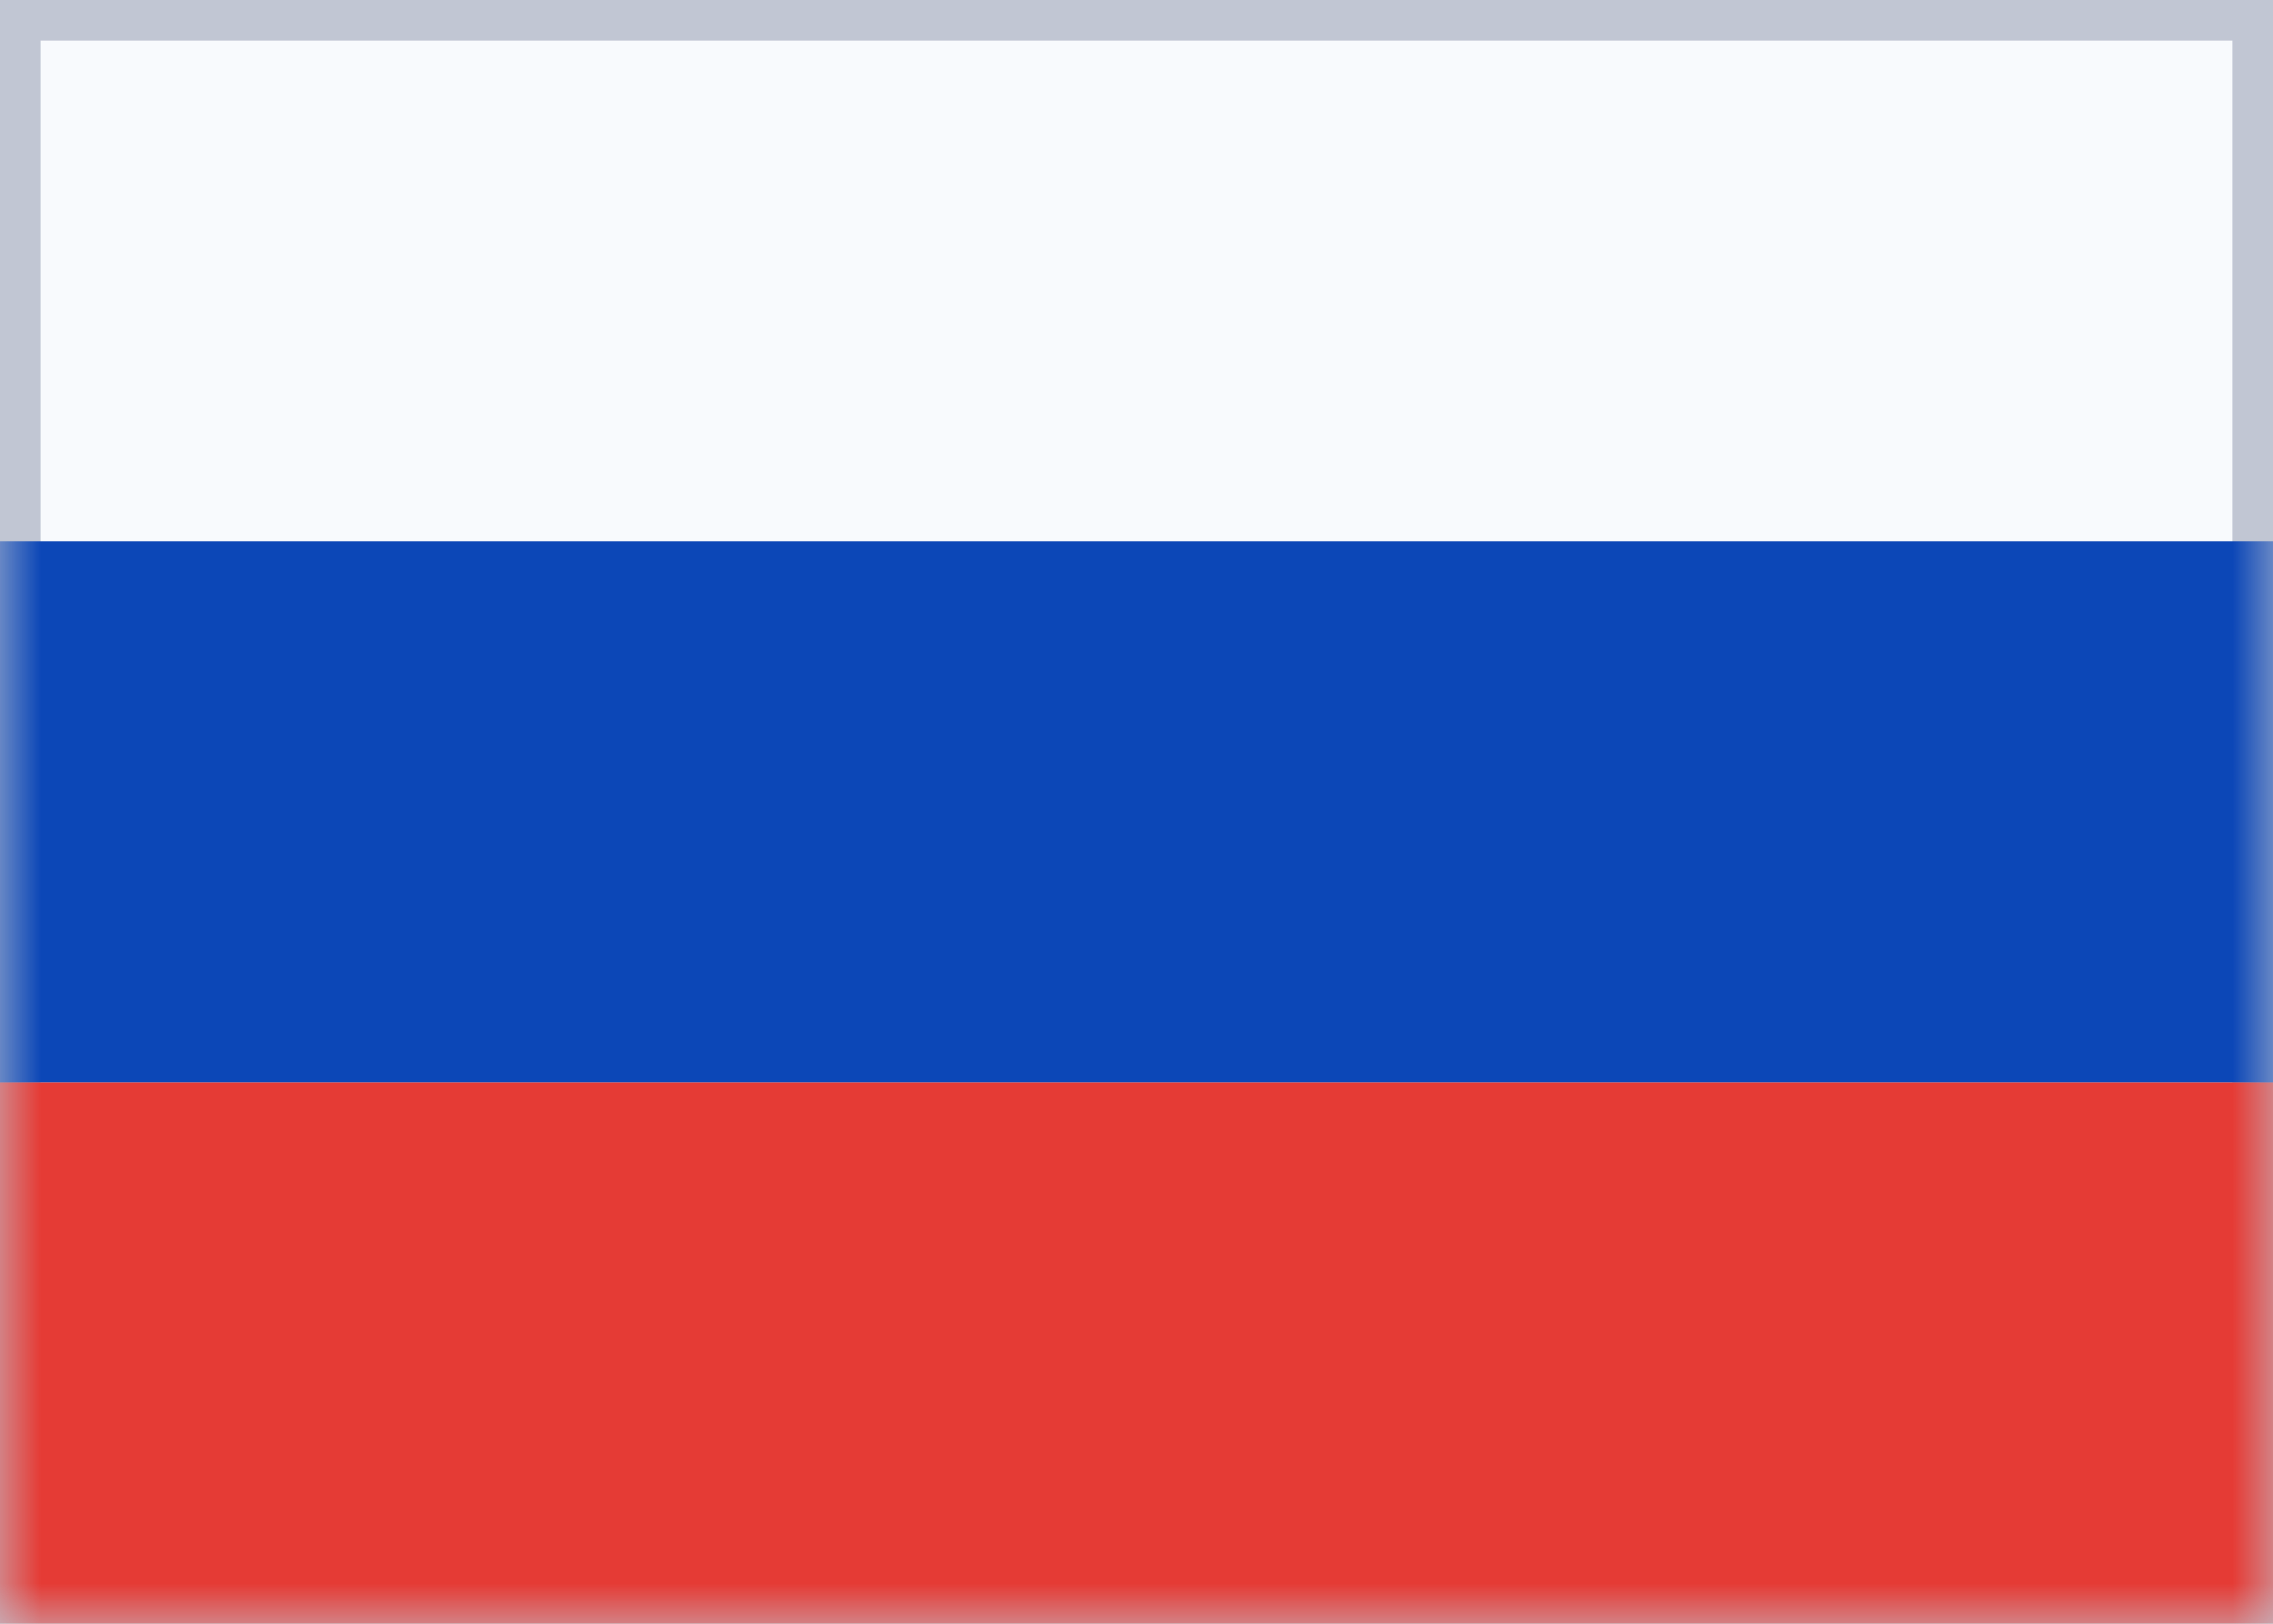
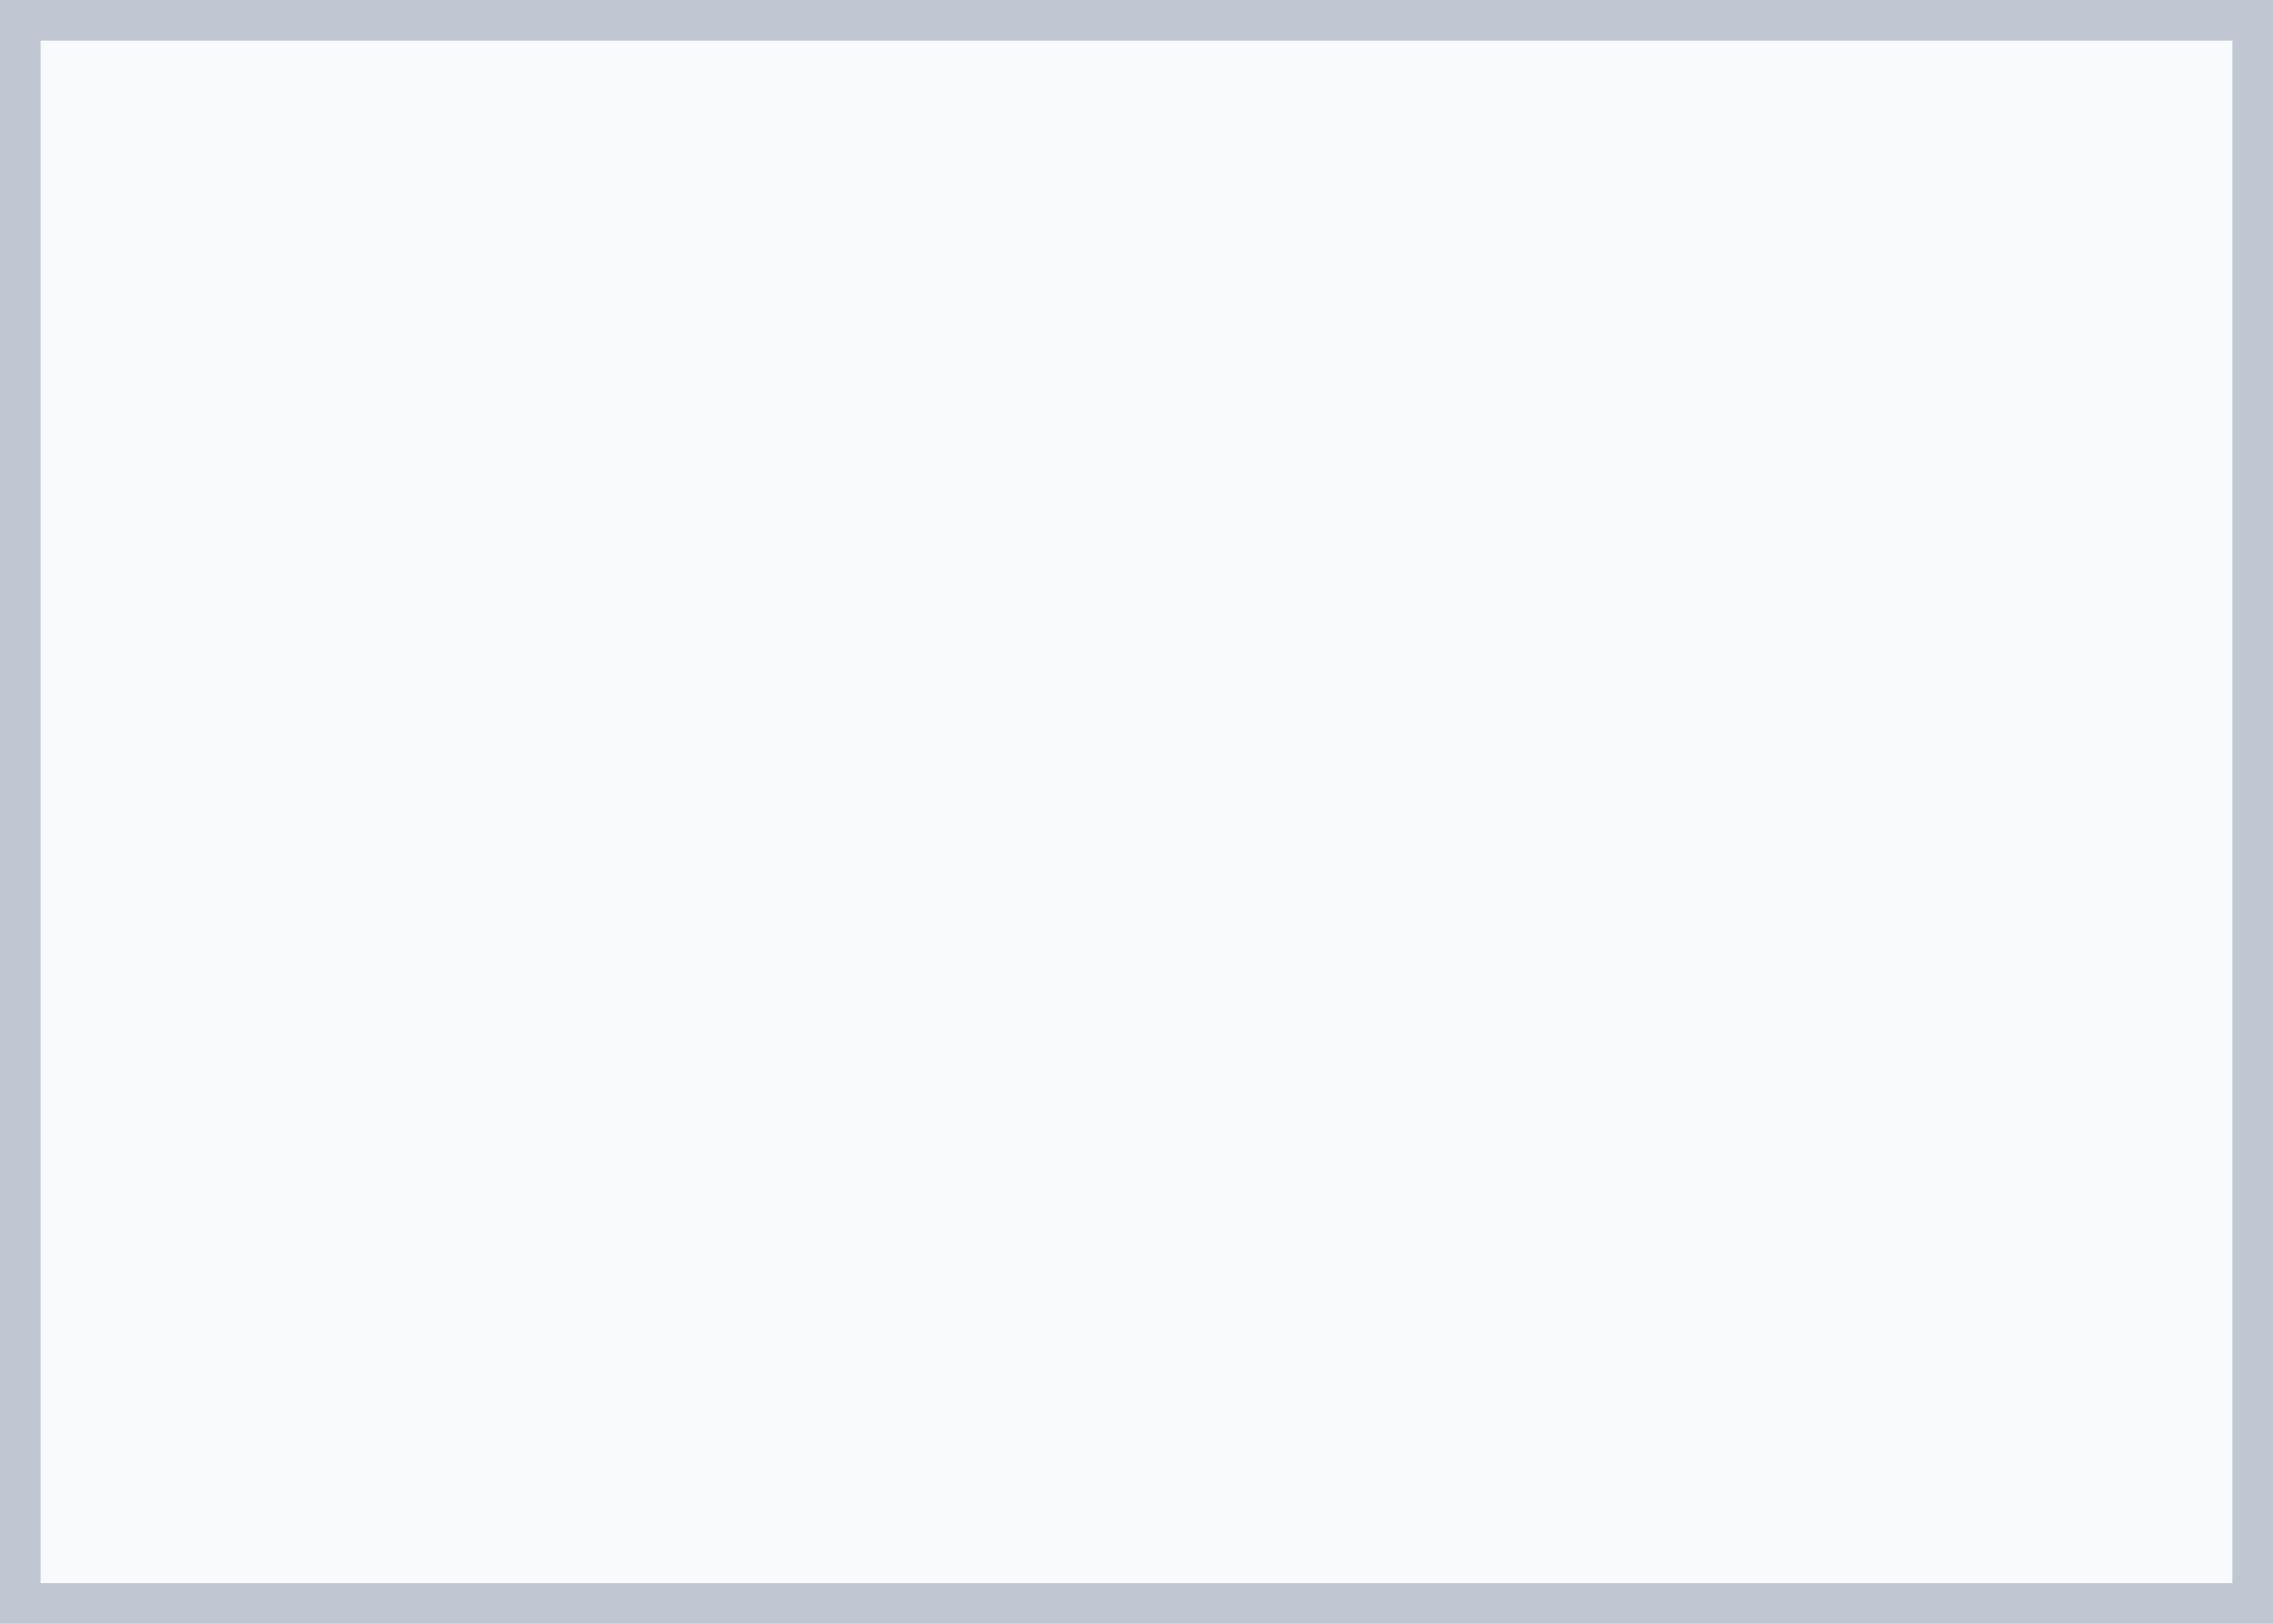
<svg xmlns="http://www.w3.org/2000/svg" xmlns:xlink="http://www.w3.org/1999/xlink" viewBox="0 0 28 20">
  <defs>
-     <path id="a" d="M0 0h28v20H0z" />
-   </defs>
+     </defs>
  <g fill="none" fill-rule="evenodd">
    <path fill="#F8FAFD" d="M-1030-44H890V69h-1920z" />
    <g>
      <mask id="b" fill="#fff">
        <use xlink:href="#a" />
      </mask>
      <path stroke="#C1C6D3" stroke-width=".5" d="M.25.25h27.5v19.5H.25z" />
      <path fill="#0C47B7" mask="url(#b)" d="M0 6.667h28v6.667H0z" />
-       <path fill="#E53B35" mask="url(#b)" d="M0 13.333h28V20H0z" />
    </g>
  </g>
</svg>